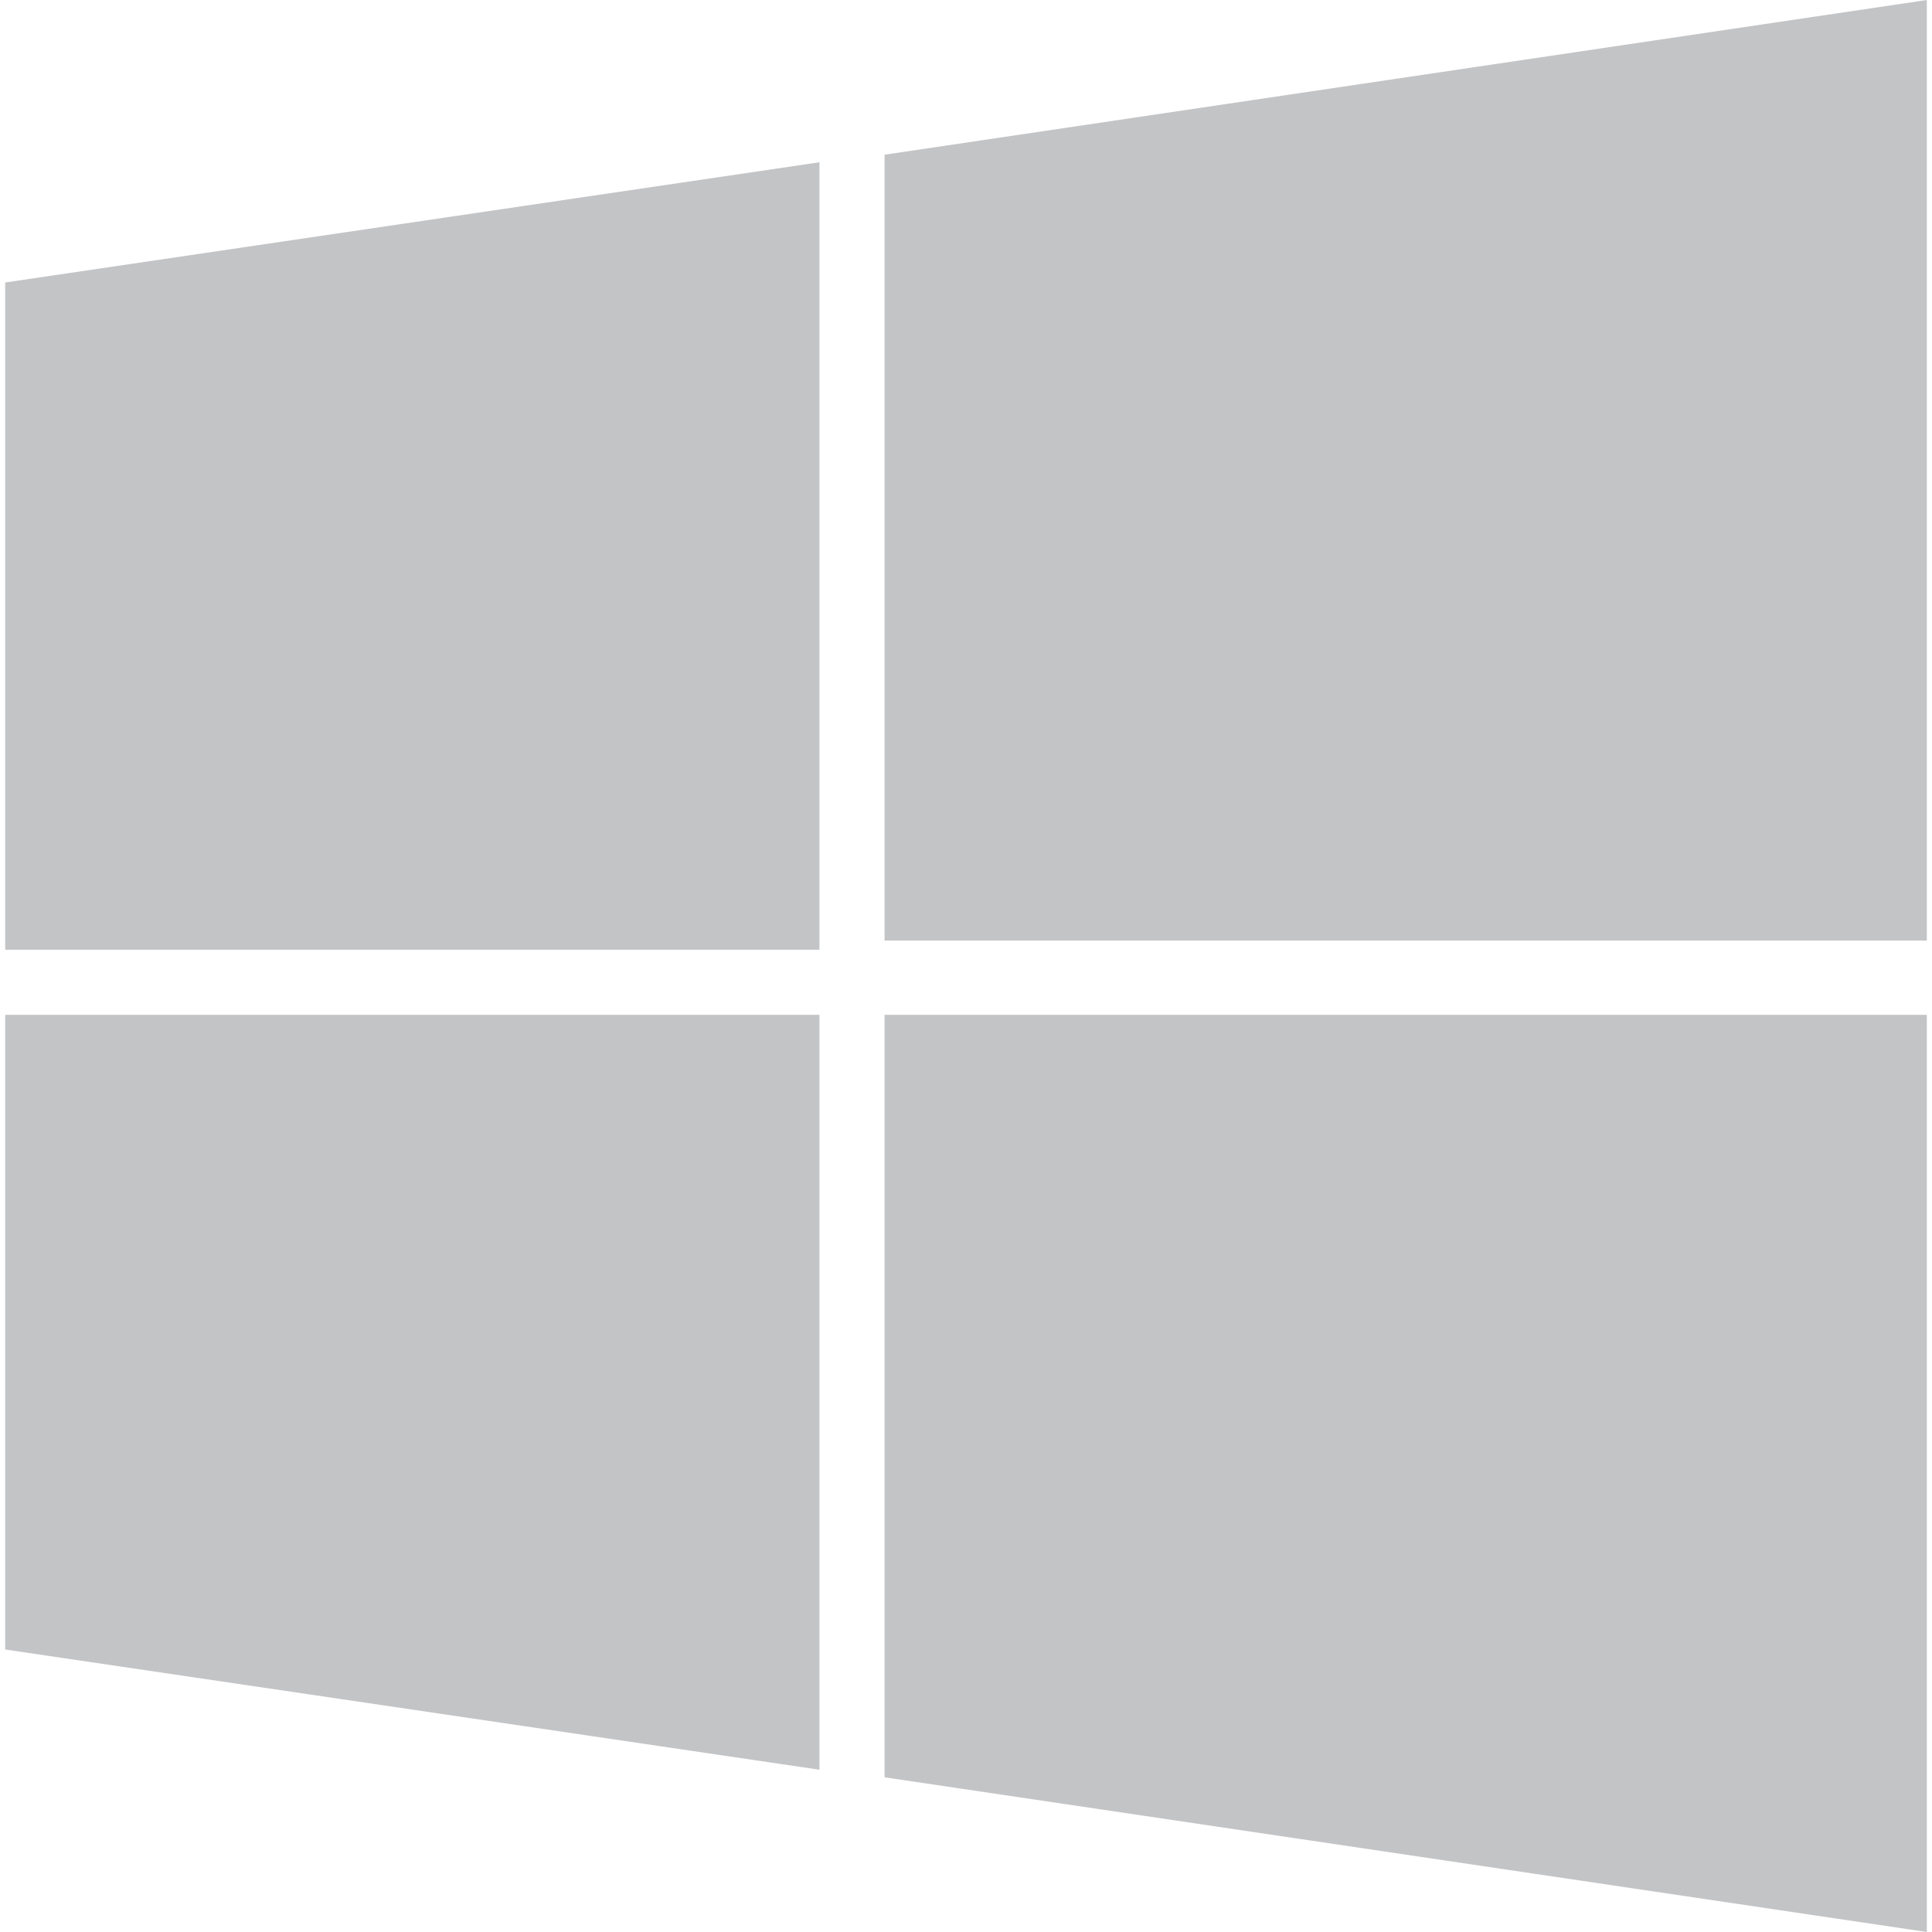
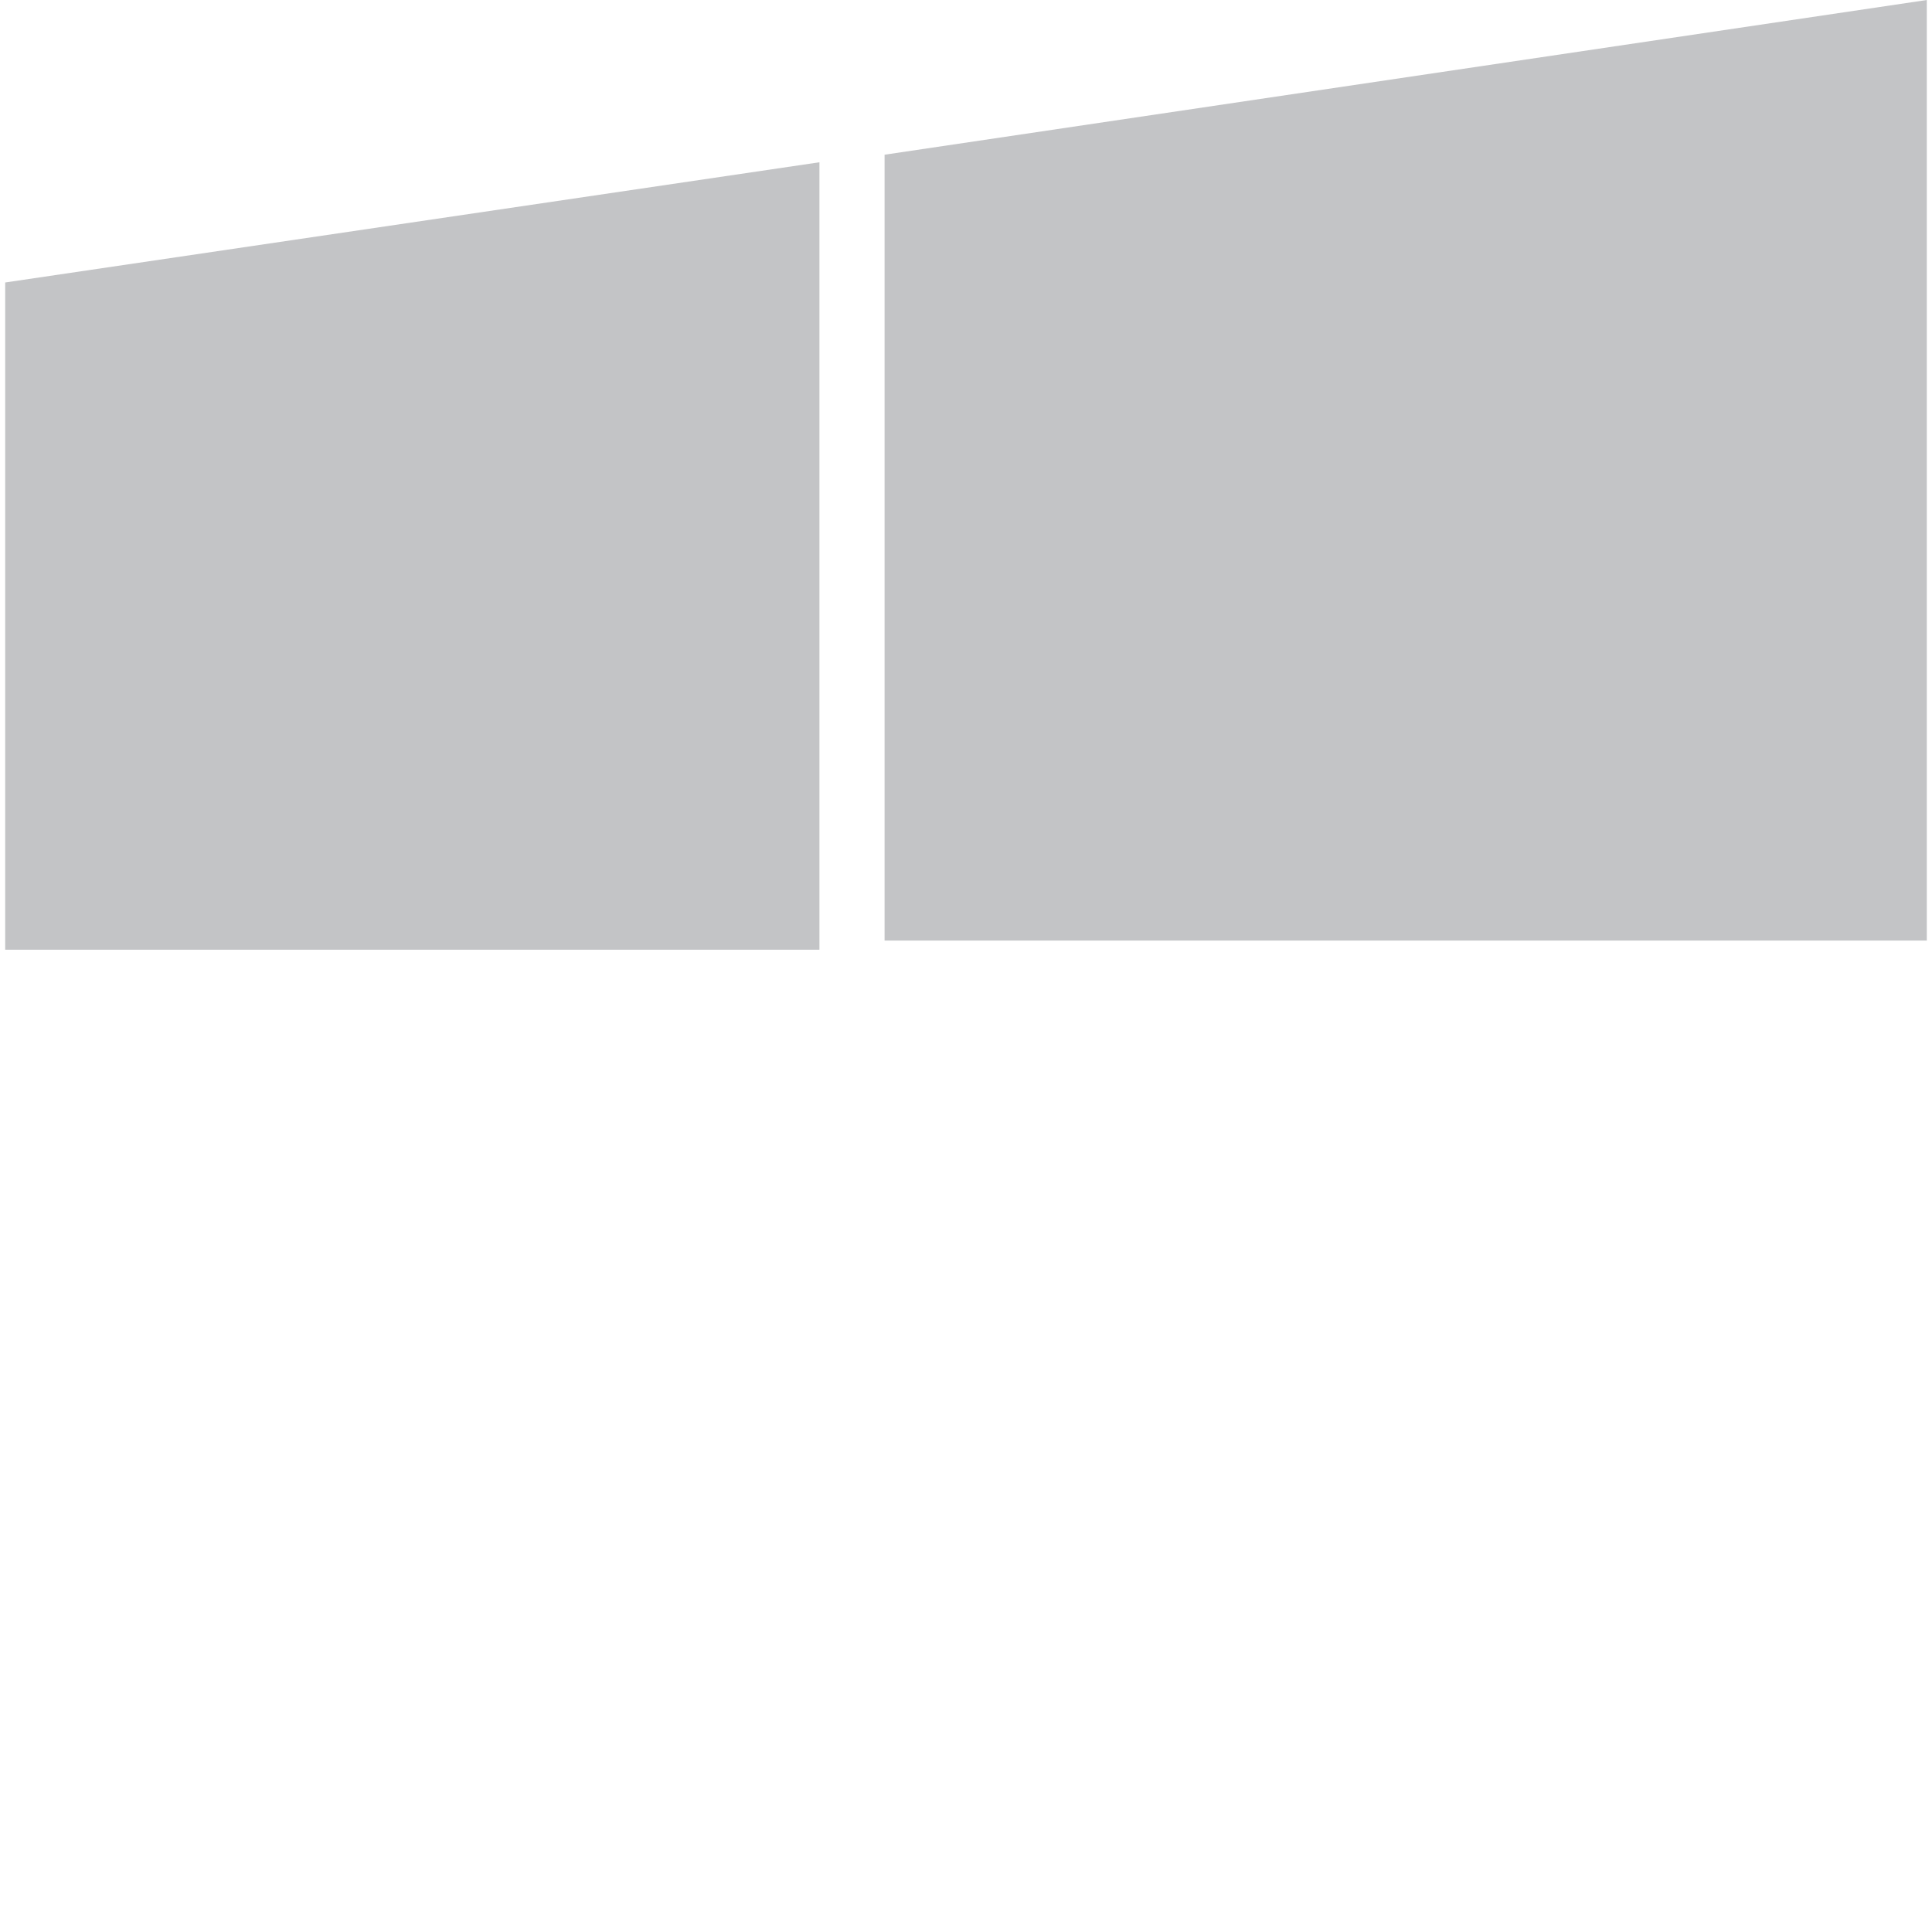
<svg xmlns="http://www.w3.org/2000/svg" fill="#c3c4c6" height="90px" width="90px" version="1.1" id="Layer_1" viewBox="0 0 497.886 497.886" xml:space="preserve">
  <g id="SVGRepo_bgCarrier" stroke-width="0" />
  <g id="SVGRepo_tracerCarrier" stroke-linecap="round" stroke-linejoin="round" />
  <g id="SVGRepo_iconCarrier">
    <g>
      <g>
        <g>
          <polygon points="227.959,39.869 227.959,242.386 496.549,242.386 496.549,0 " />
          <polygon points="1.336,244.746 211.172,244.746 211.172,41.818 1.336,72.798 " />
-           <polygon points="227.959,458.017 496.549,497.886 496.549,261.535 227.959,261.535 " />
-           <polygon points="1.336,425.086 211.172,456.066 211.172,261.531 1.336,261.531 " />
        </g>
      </g>
    </g>
  </g>
</svg>